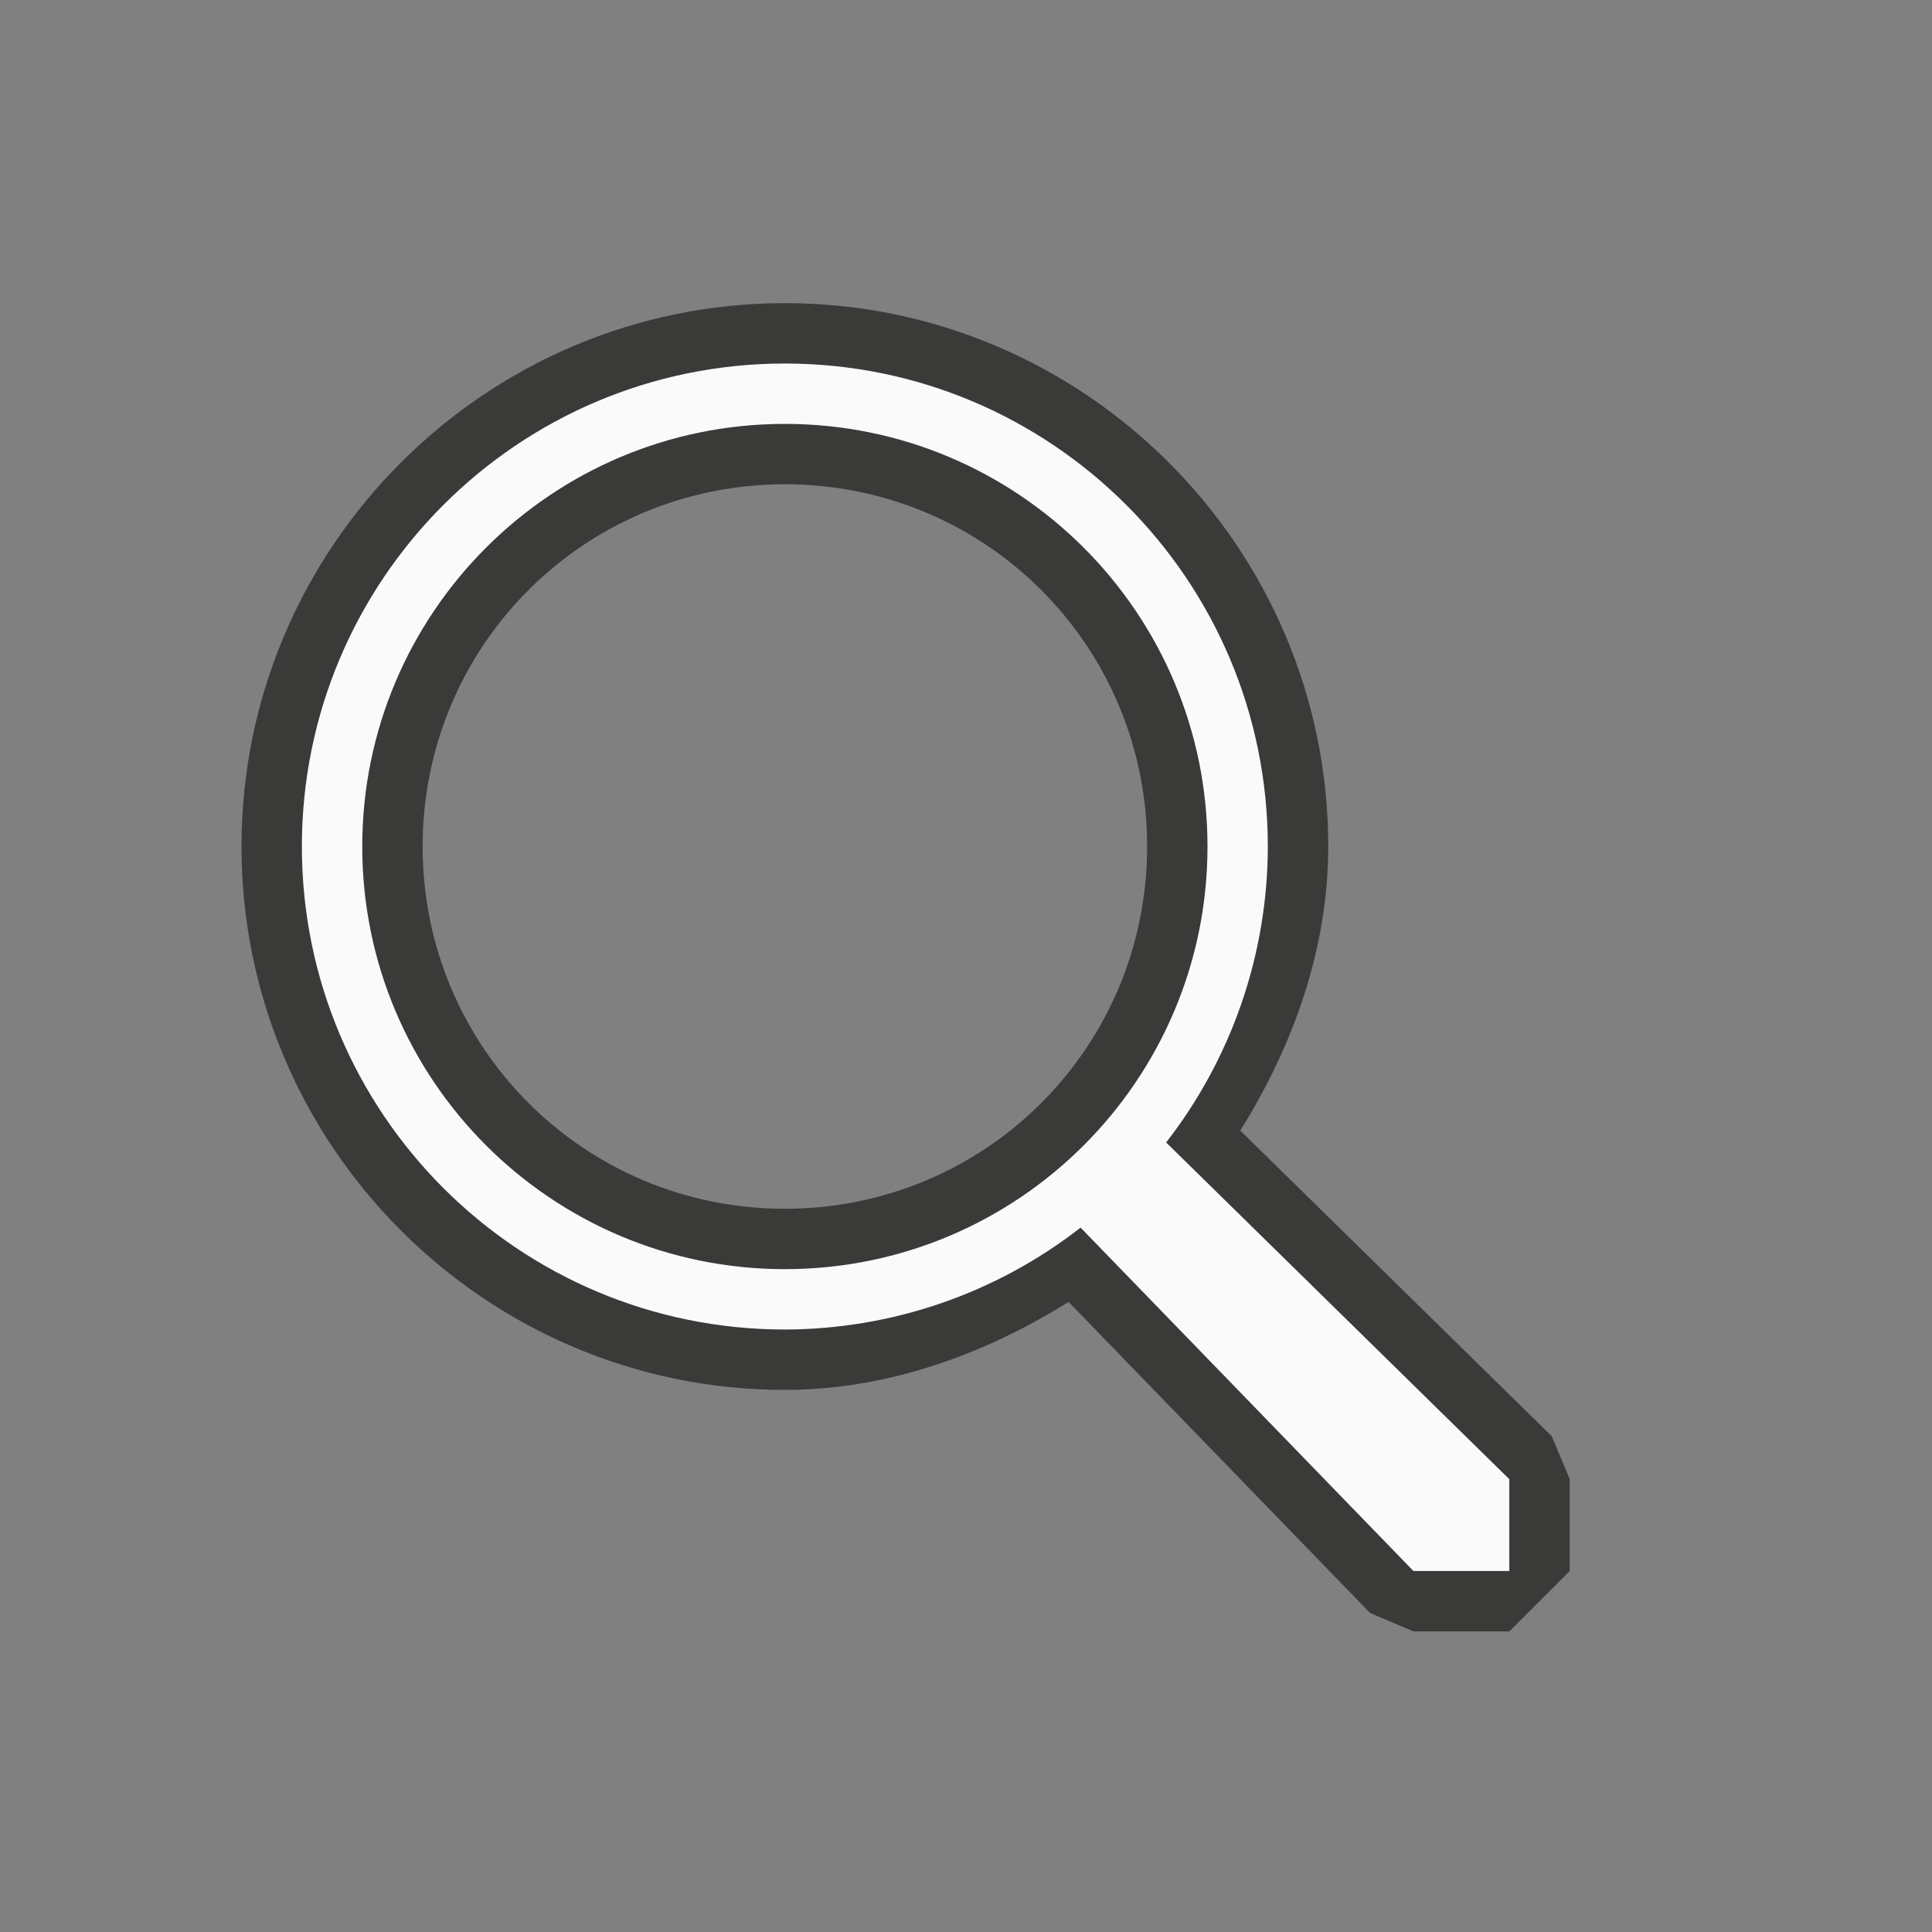
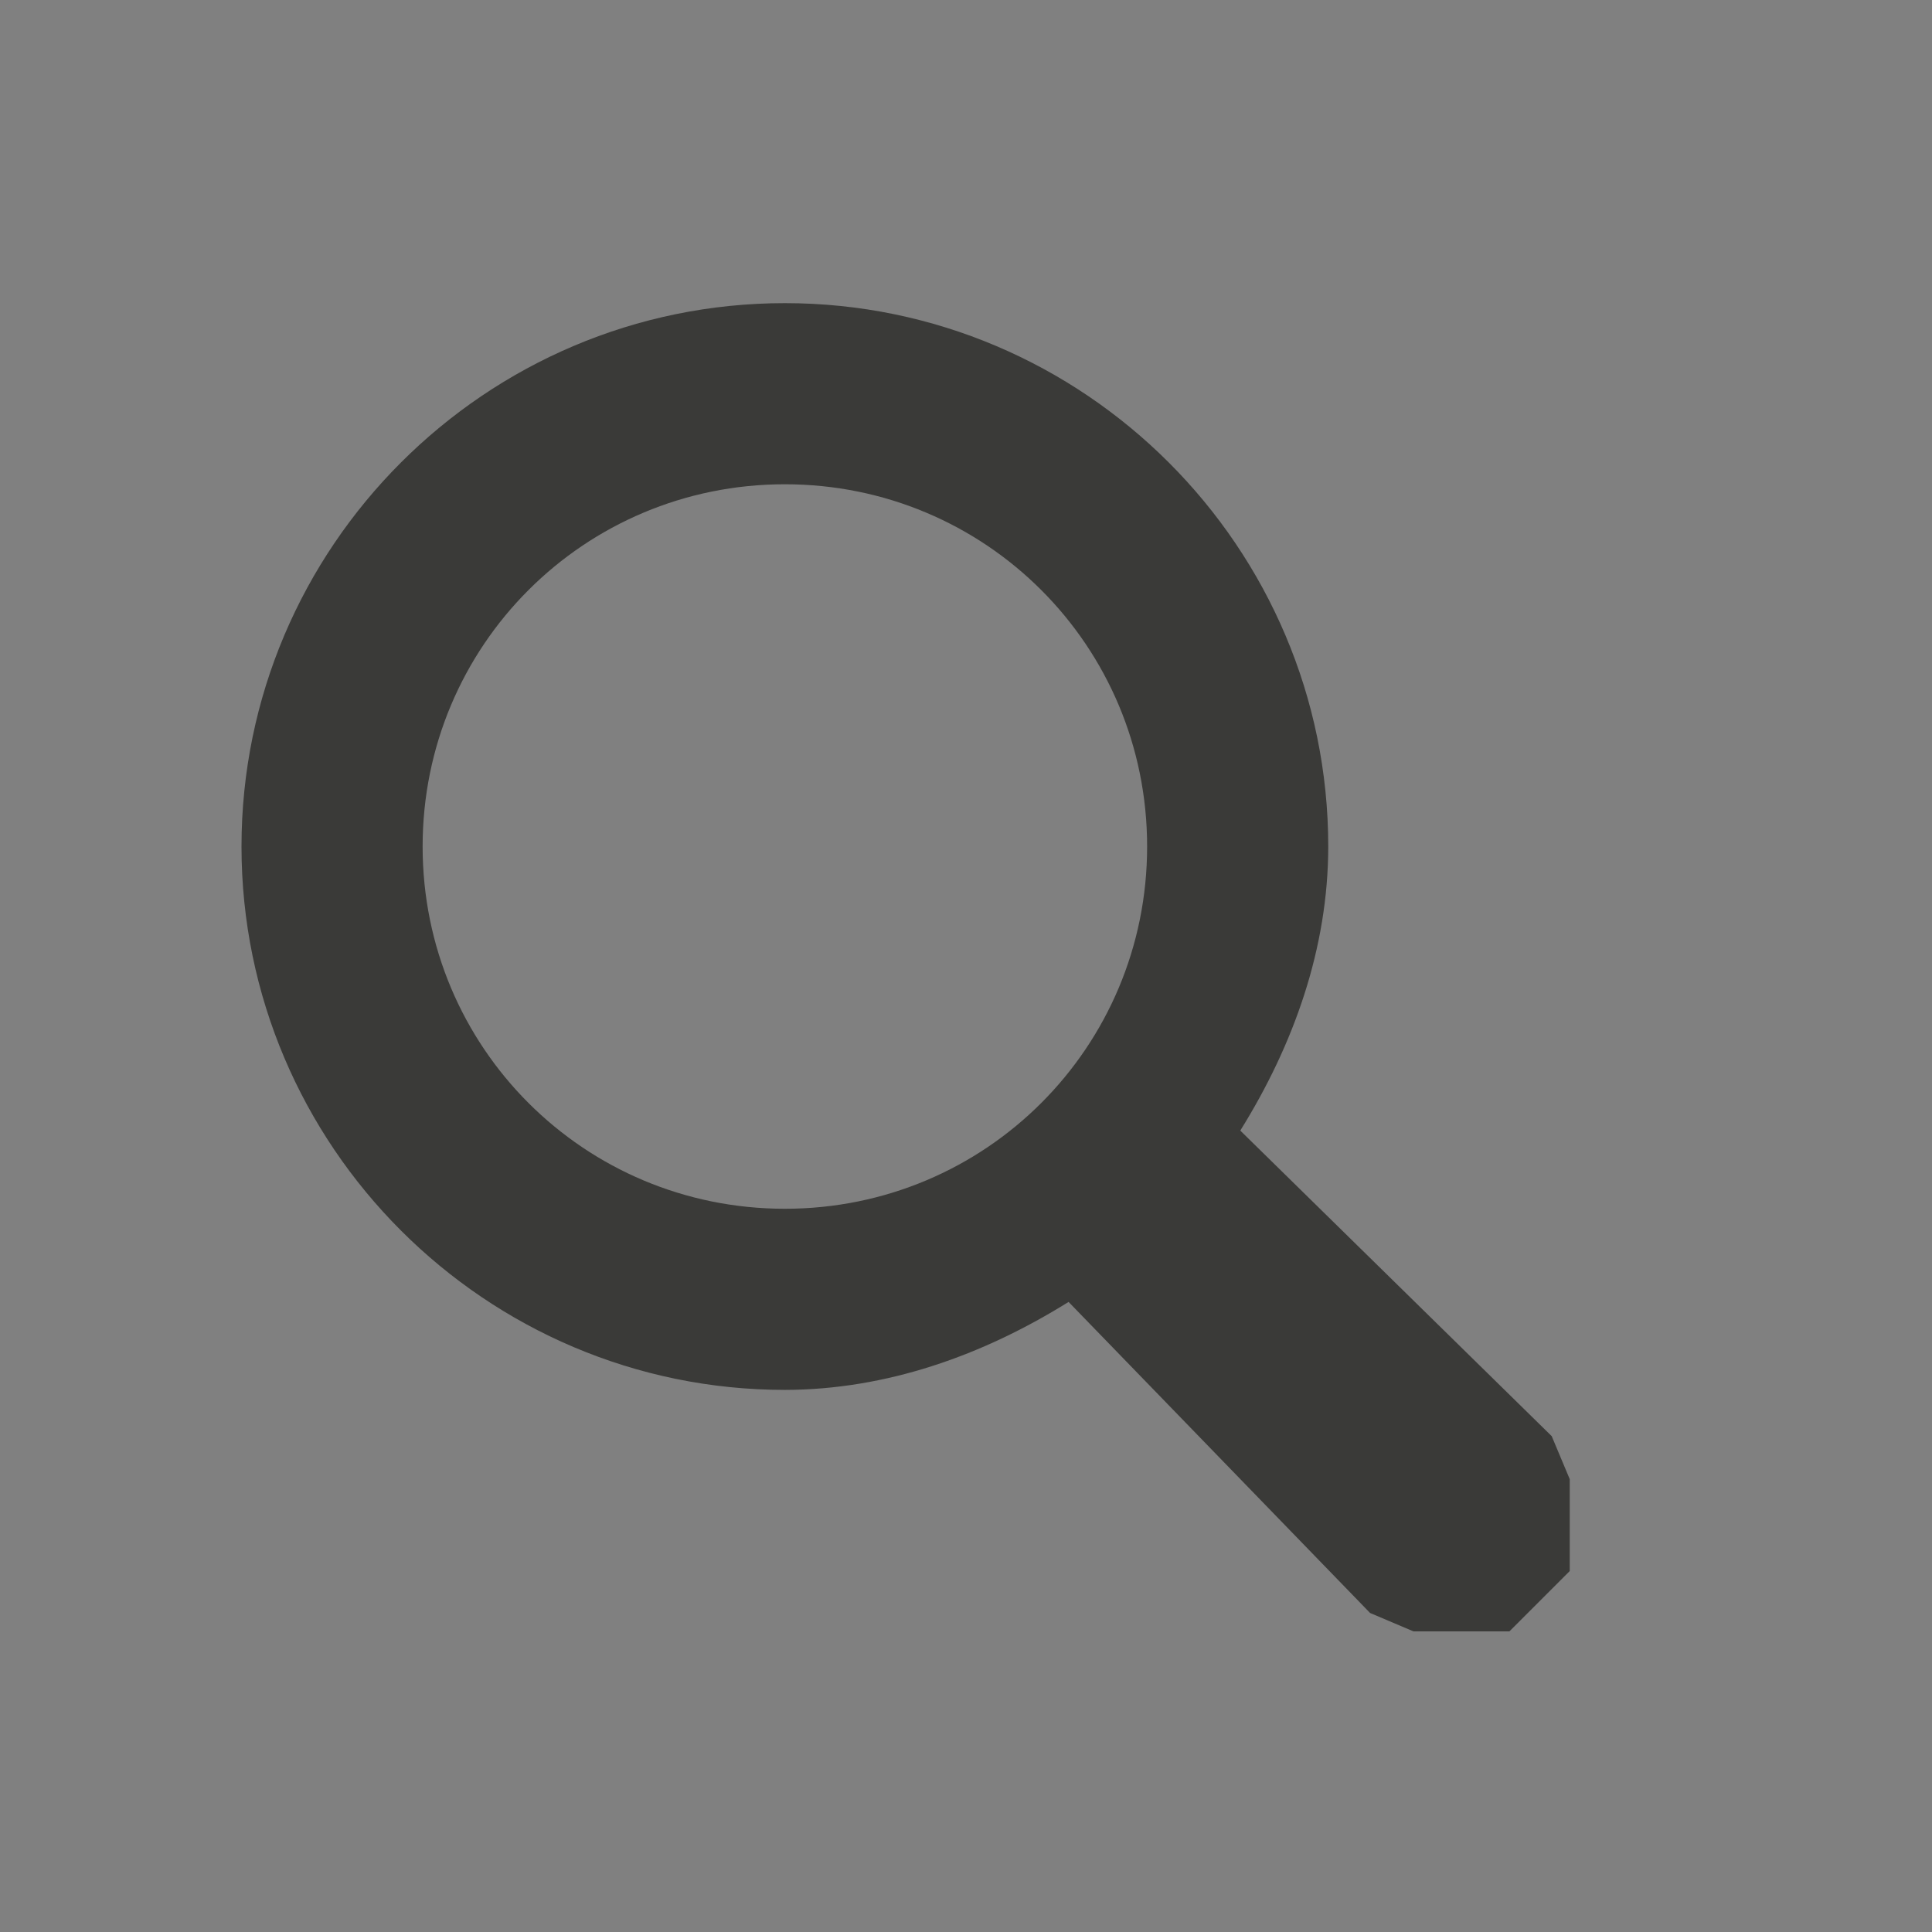
<svg xmlns="http://www.w3.org/2000/svg" height="32" viewBox="0 0 32 32" width="32">
  <rect x="0" y="0" width="32" height="32" fill="#808080" stroke="none" />
  <g stroke-width=".125">
    <path d="m13 5.021c-4.959 0-9 4.041-9 9 0 4.959 4.041 9 9 9h.002c1.683-.003 3.279-.573 4.697-1.457l4.994 5.152.719.305h1.588l1-1v-1.521l-.299-.713-5.158-5.061c.885-1.421 1.456-3.019 1.457-4.705 0-4.959-4.041-9-9-9zm0 3c3.326 0 6 2.674 6 6 0 3.326-2.674 6-6 6-3.326 0-6-2.674-6-6 0-3.326 2.674-6 6-6z" fill="#3a3a38" />
-     <path d="m13 6.021c-4.418 0-8 3.582-8 8 0 4.418 3.582 8 8 8 1.775-.004 3.498-.597 4.898-1.688l5.513 5.688h1.588v-1.521l-5.684-5.577c1.09-1.402 1.682-3.127 1.684-4.902 0-4.418-3.582-8-8-8zm0 1c3.866 0 7 3.134 7 7 0 3.866-3.134 7-7 7-3.866 0-7-3.134-7-7 0-3.866 3.134-7 7-7z" fill="#fafafa" />
  </g>
</svg>